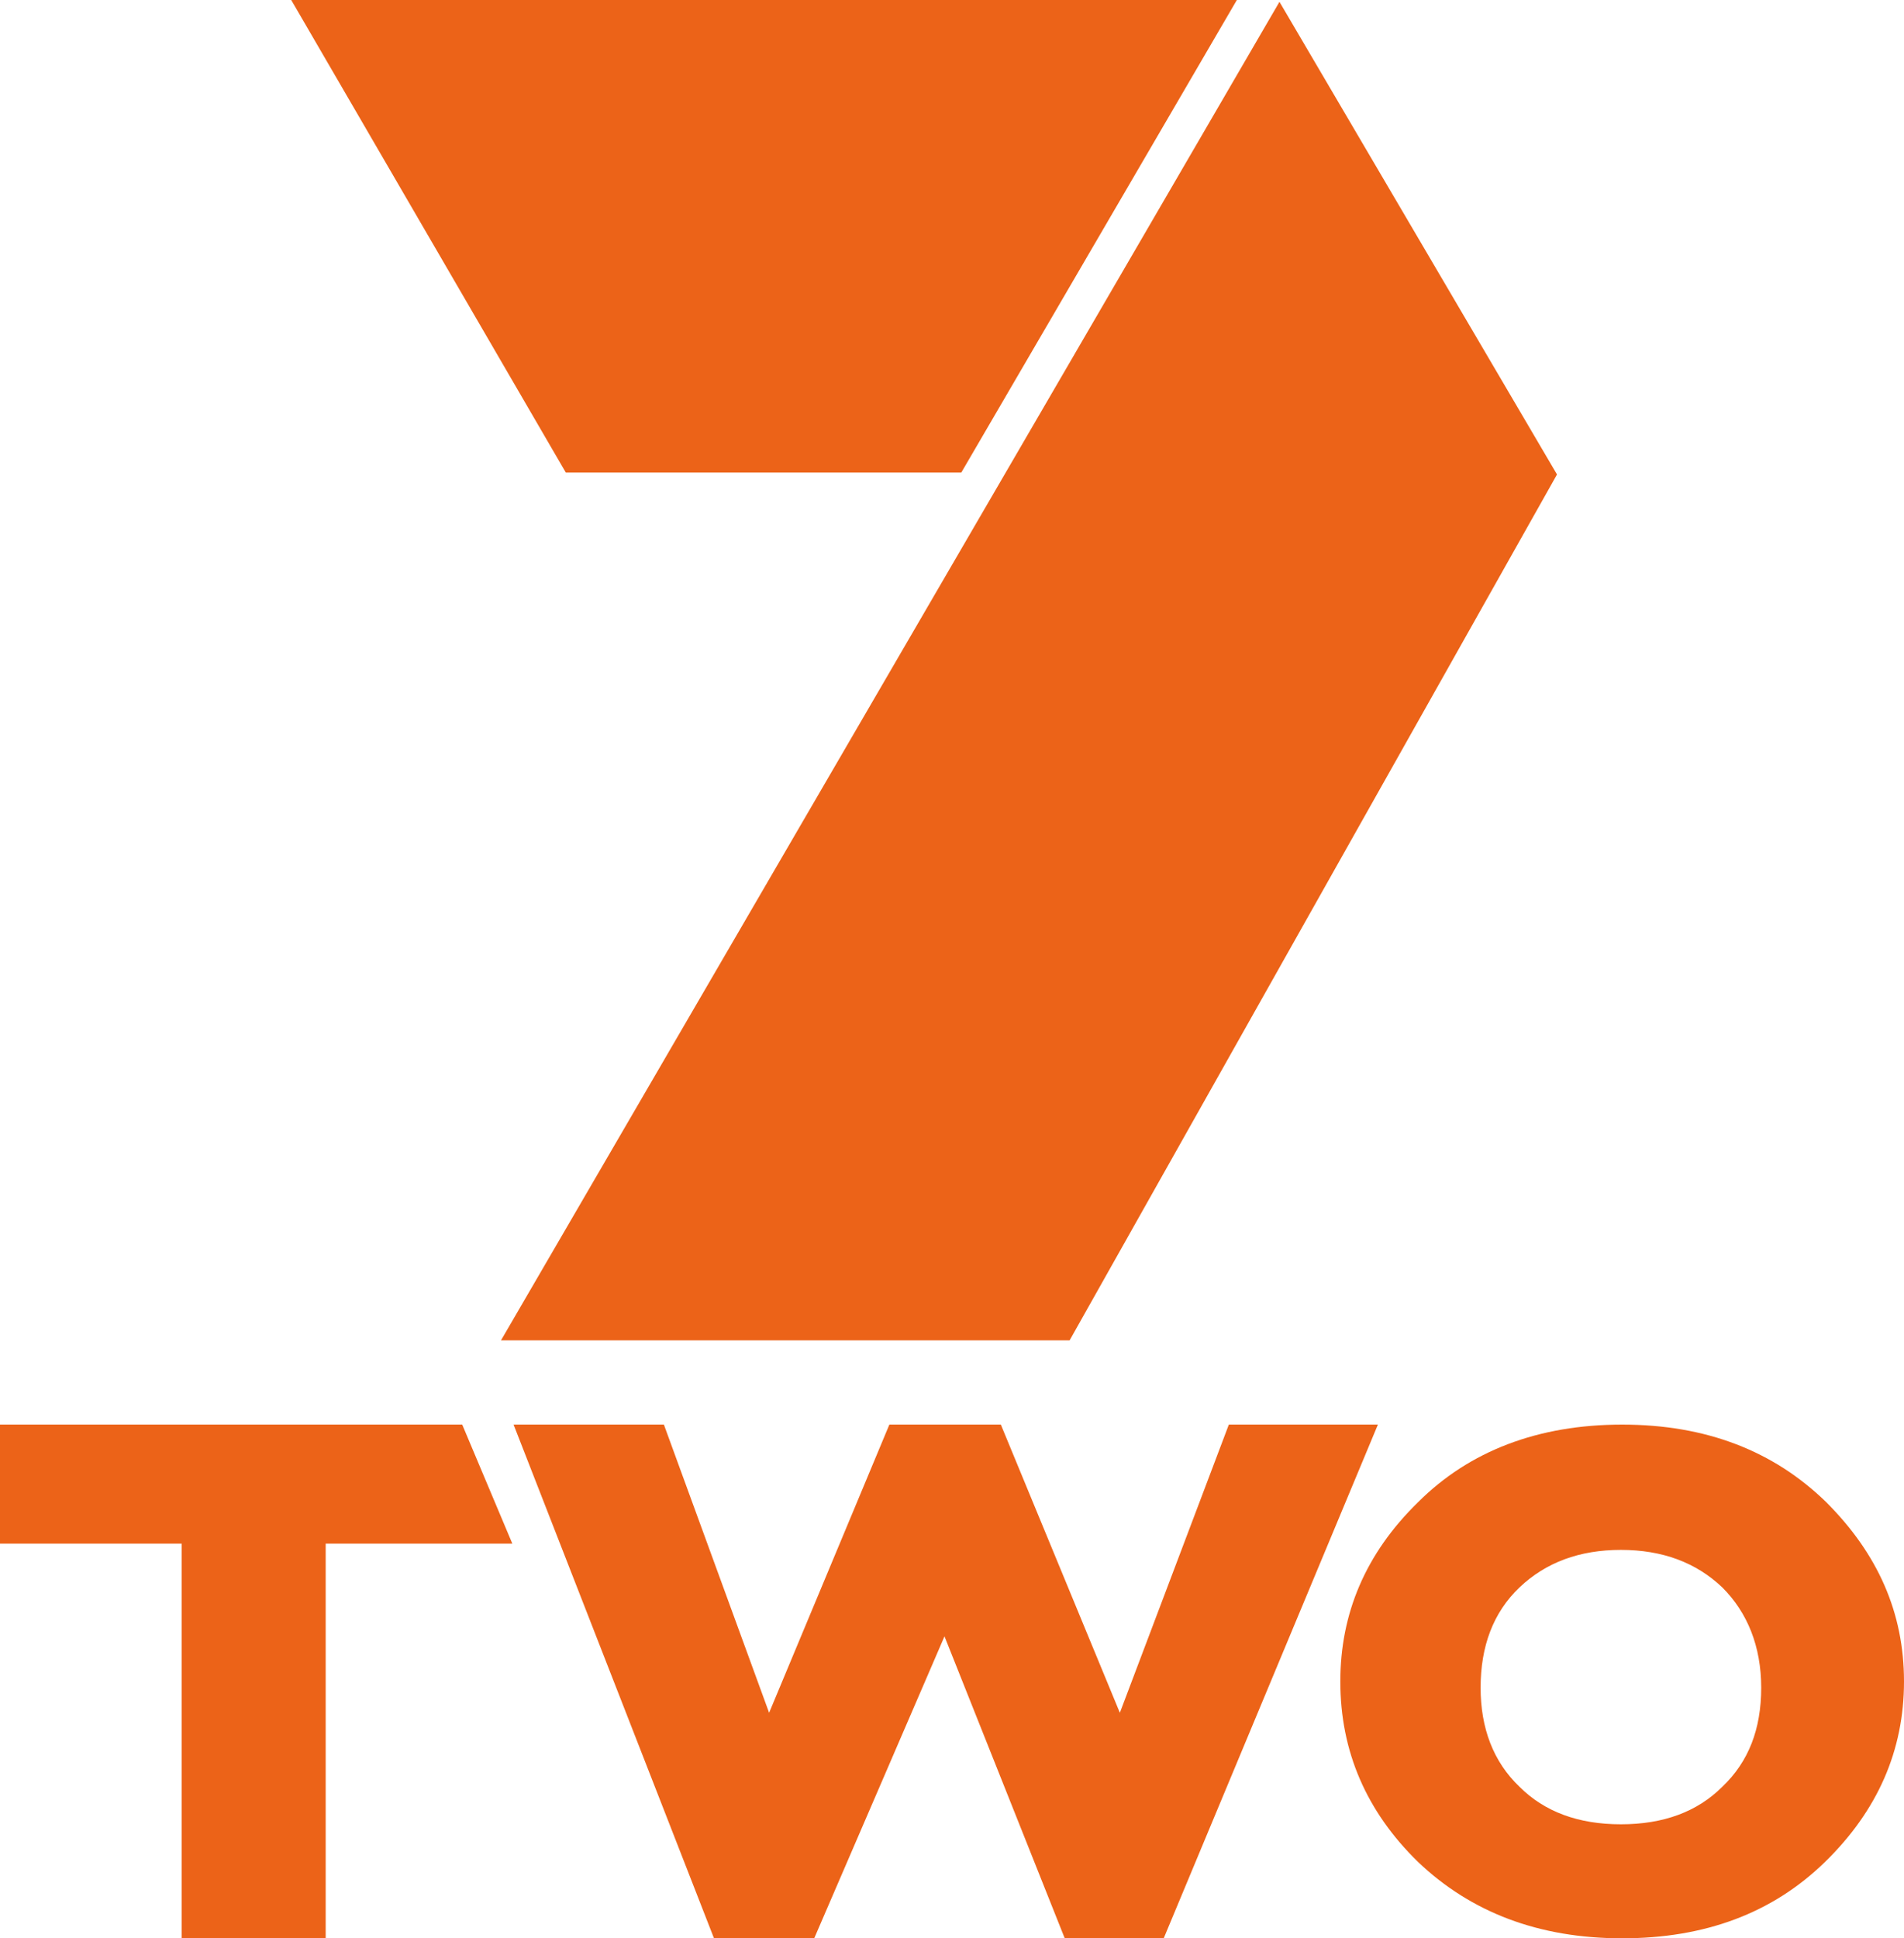
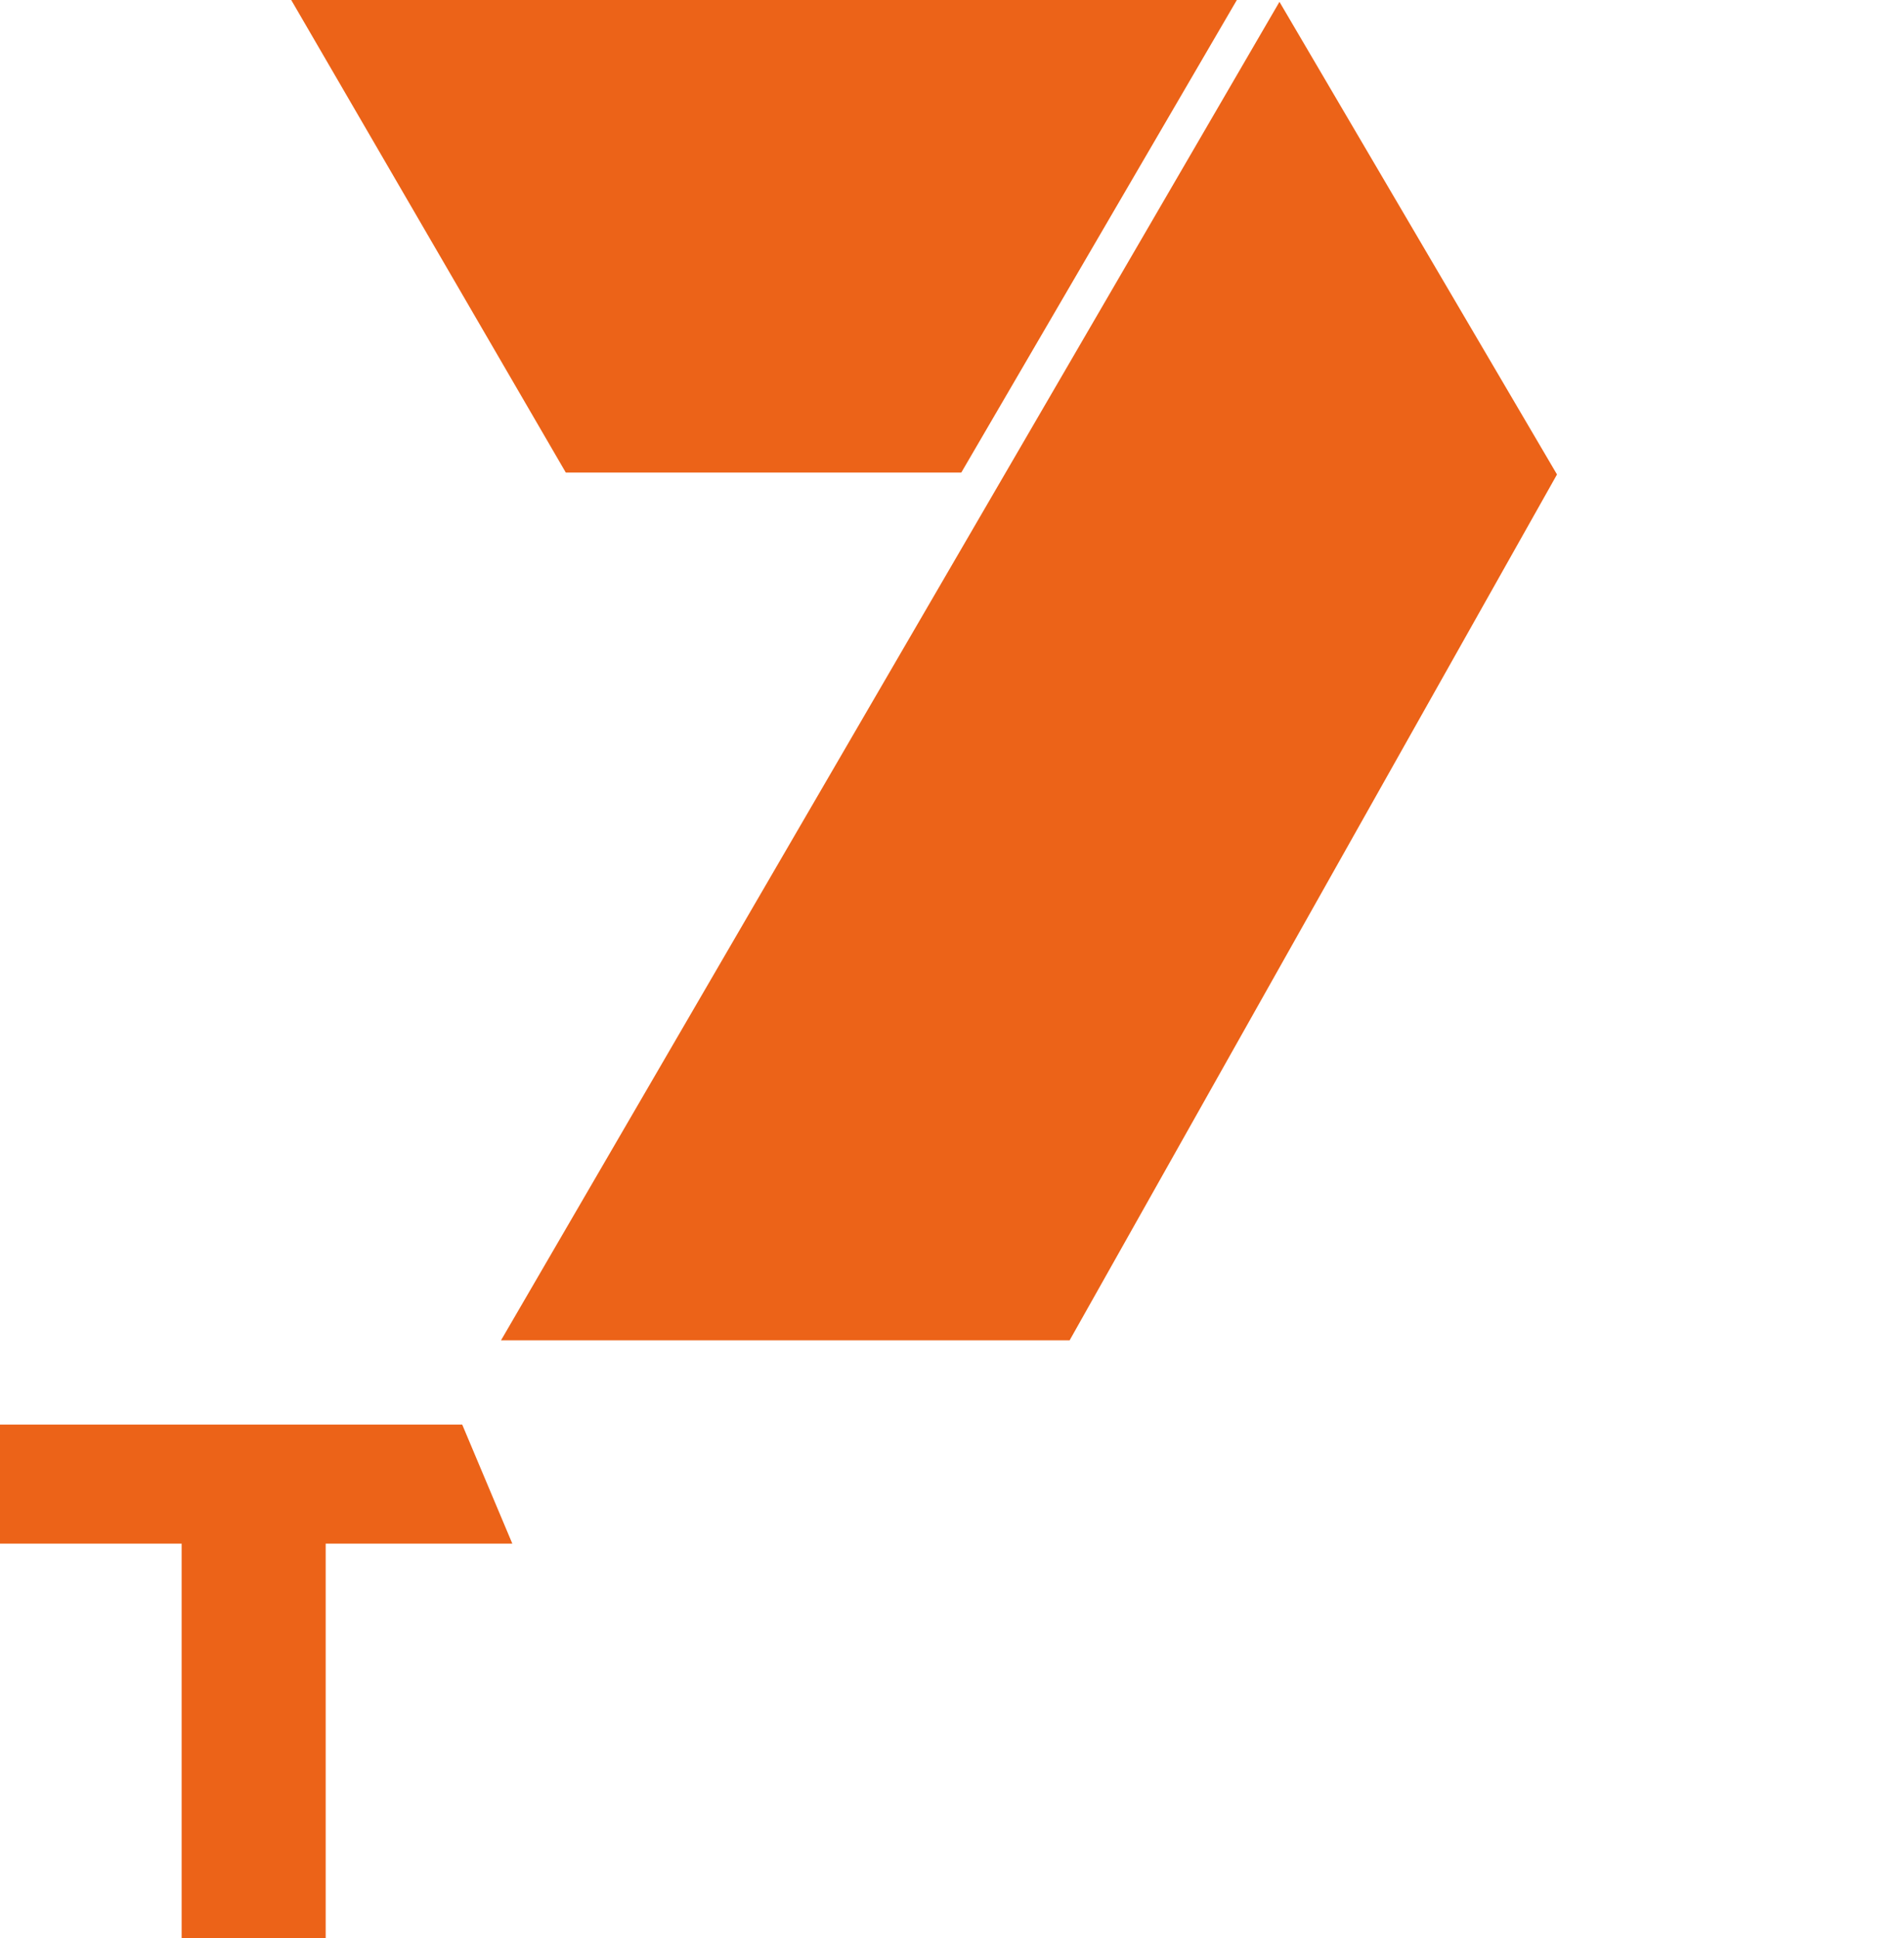
<svg xmlns="http://www.w3.org/2000/svg" version="1.1" id="svg2" x="0px" y="0px" viewBox="0 0 152 154.7" style="enable-background:new 0 0 152 154.7;" xml:space="preserve">
  <style type="text/css">
	.st0{fill:#EC6318;}
</style>
-   <path id="path2501" class="st0" d="M129.5,113.7c-6.7,0-12.2,2.1-16.3,6.2c-4.2,4.1-6.2,8.9-6.2,14.3c0,5.6,2.1,10.4,6.2,14.4  c4.2,4,9.6,6.1,16.3,6.1c6.6,0,12-2,16.2-6.1c4.2-4.1,6.3-8.9,6.3-14.4c0-5.5-2.1-10.2-6.2-14.3  C141.6,115.8,136.2,113.7,129.5,113.7z M129.4,123.7c3.3,0,6,1,8.1,3c2,2,3.1,4.7,3.1,8c0,3.3-1,5.9-3.1,7.9c-2,2-4.7,3-8.1,3  c-3.4,0-6.1-1-8.1-3c-2.1-2-3.1-4.7-3.1-7.9c0-3.3,1-6,3.1-8C123.4,124.7,126.1,123.7,129.4,123.7z" />
  <g id="g3499" transform="matrix(0.772,0,0,0.773,-197.703,-332.398)">
    <path id="polyline1367" class="st0" d="M355.5,478.8h-40.9L286.2,430h97.8L355.5,478.8" />
    <path id="polyline1369" class="st0" d="M388.4,430.2l28.7,48.8l-50.4,89.4h-58.8L388.4,430.2" />
  </g>
  <path id="text3475" class="st0" d="M36.9,113.7l4,9.5H26v31.5l-11.5,0v-31.5H0v-9.5L36.9,113.7z" />
-   <path id="text3488" class="st0" d="M75.4,130.6L65,154.7l-8,0l-16-41l12,0l8.4,23l9.6-23h8.9l9.5,23l8.7-23H110l-17.1,41h-7.9  L75.4,130.6z" />
</svg>